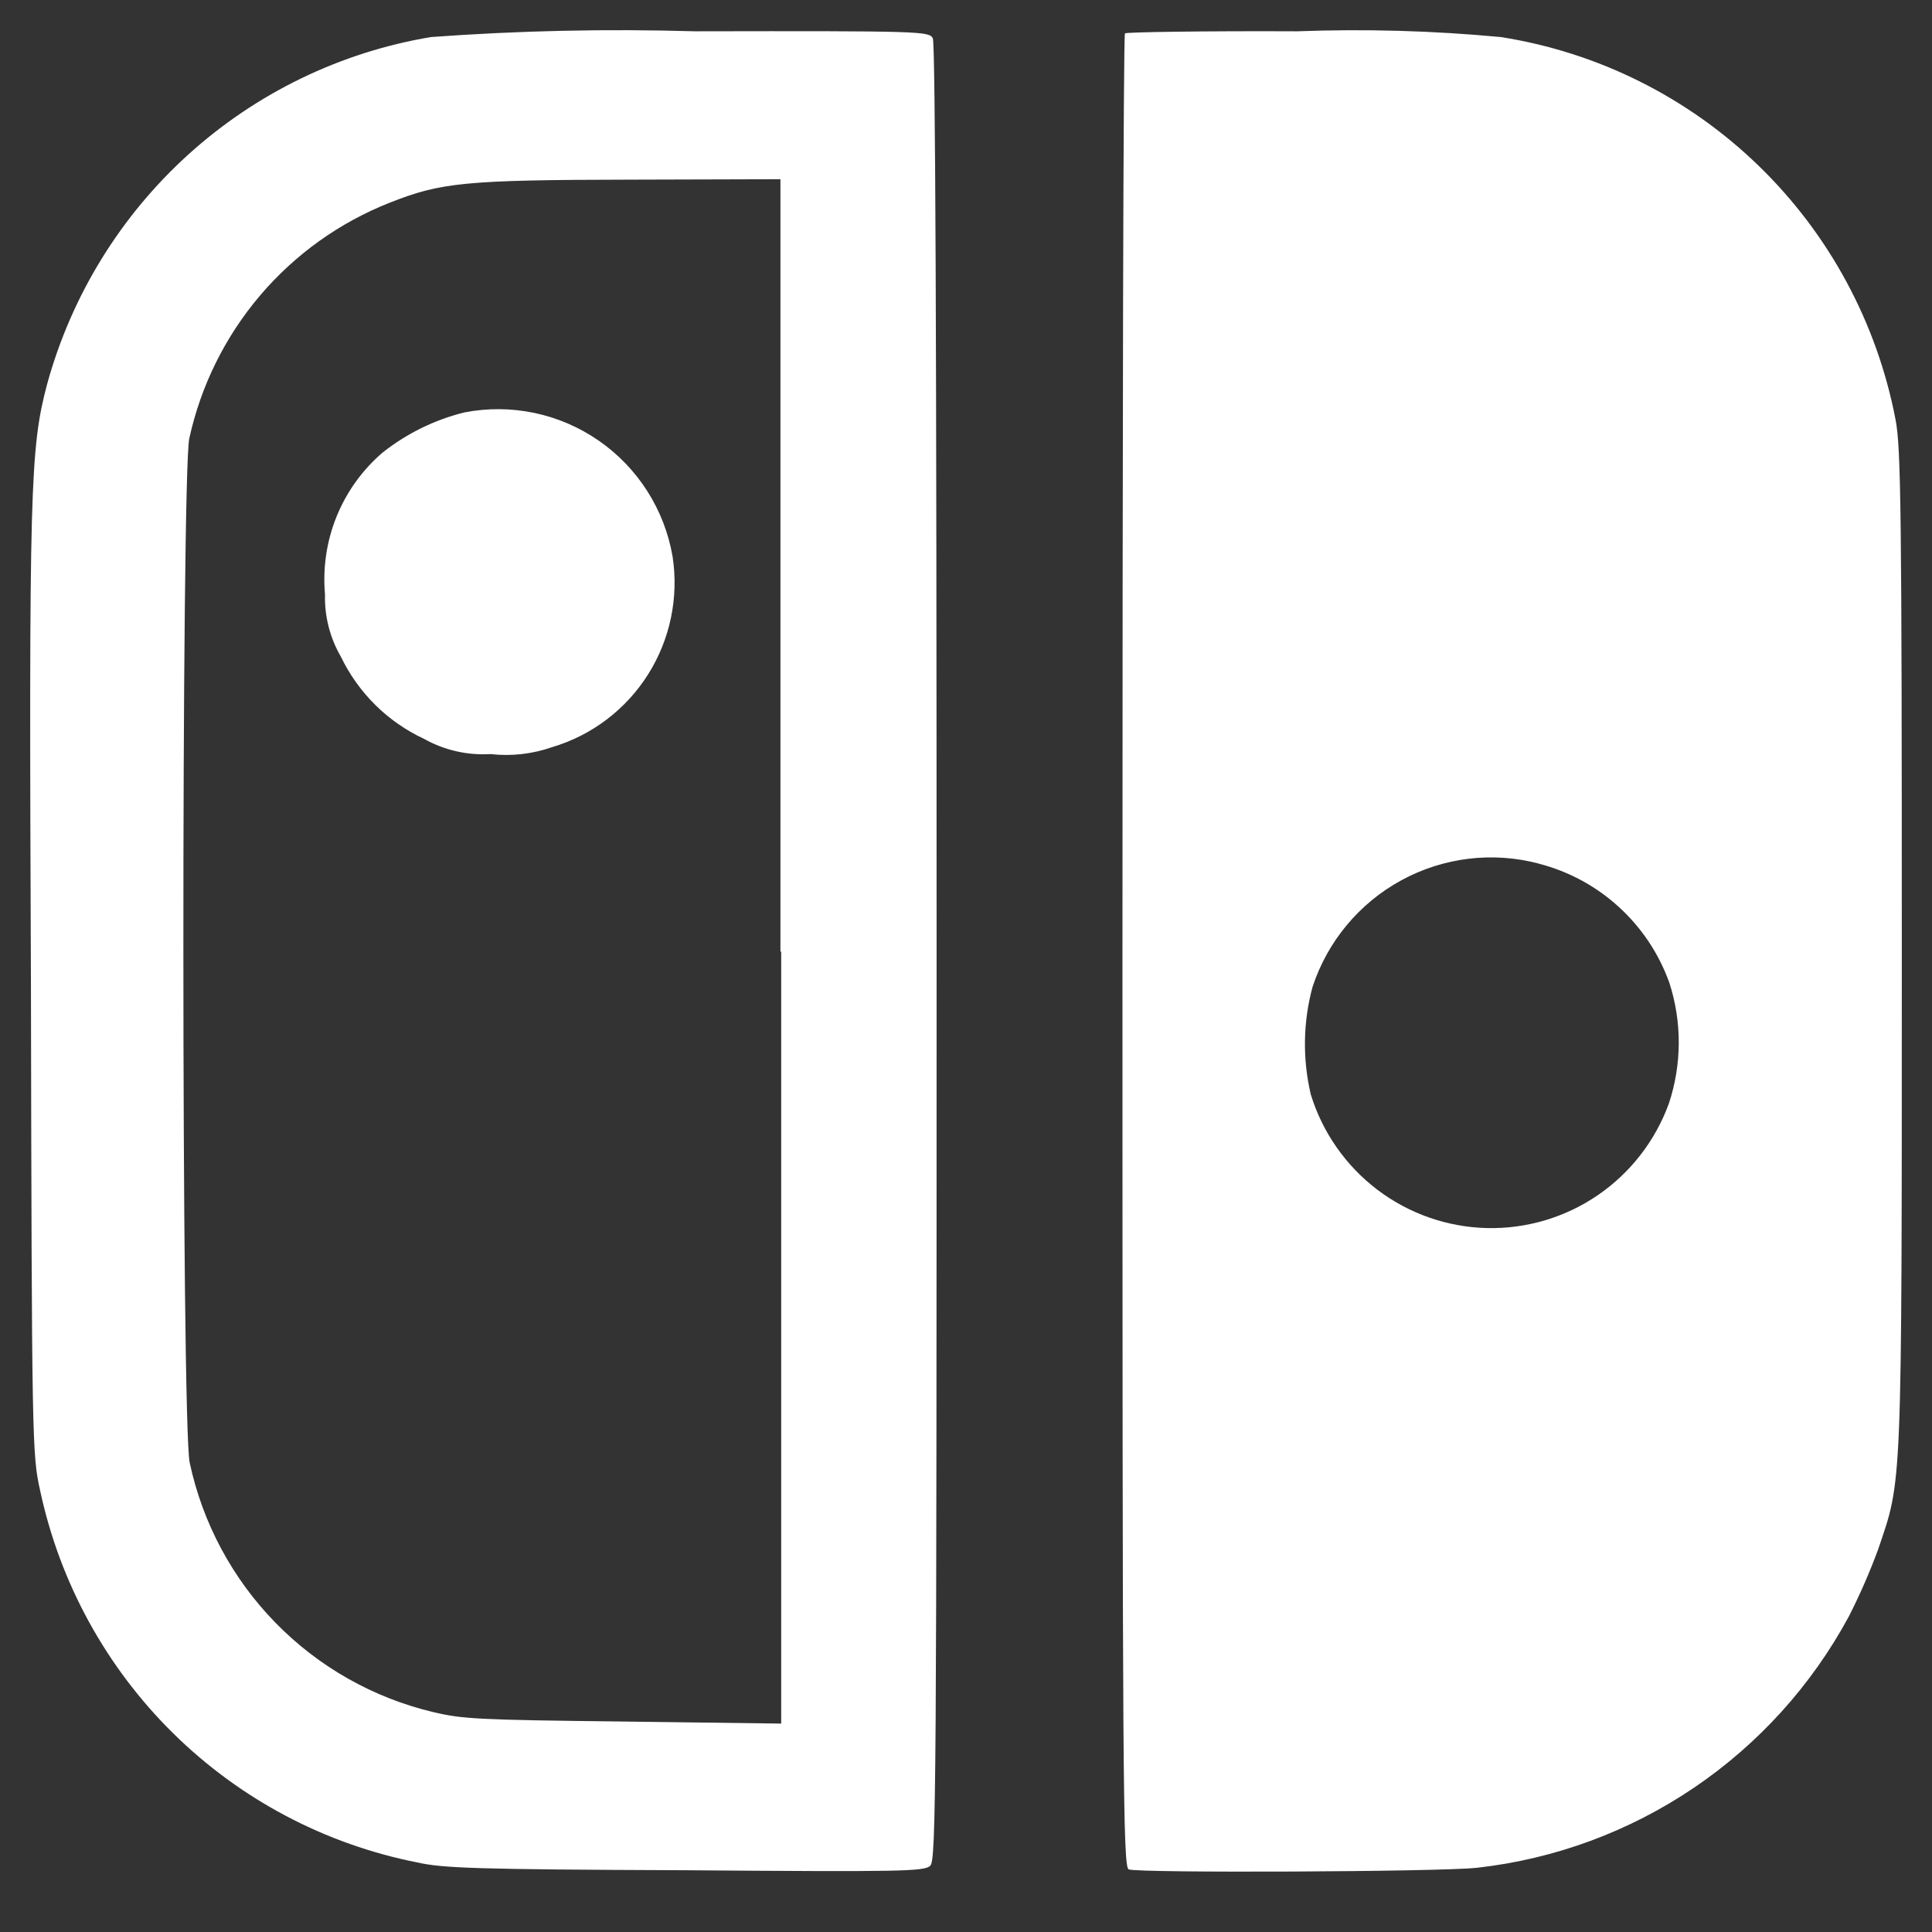
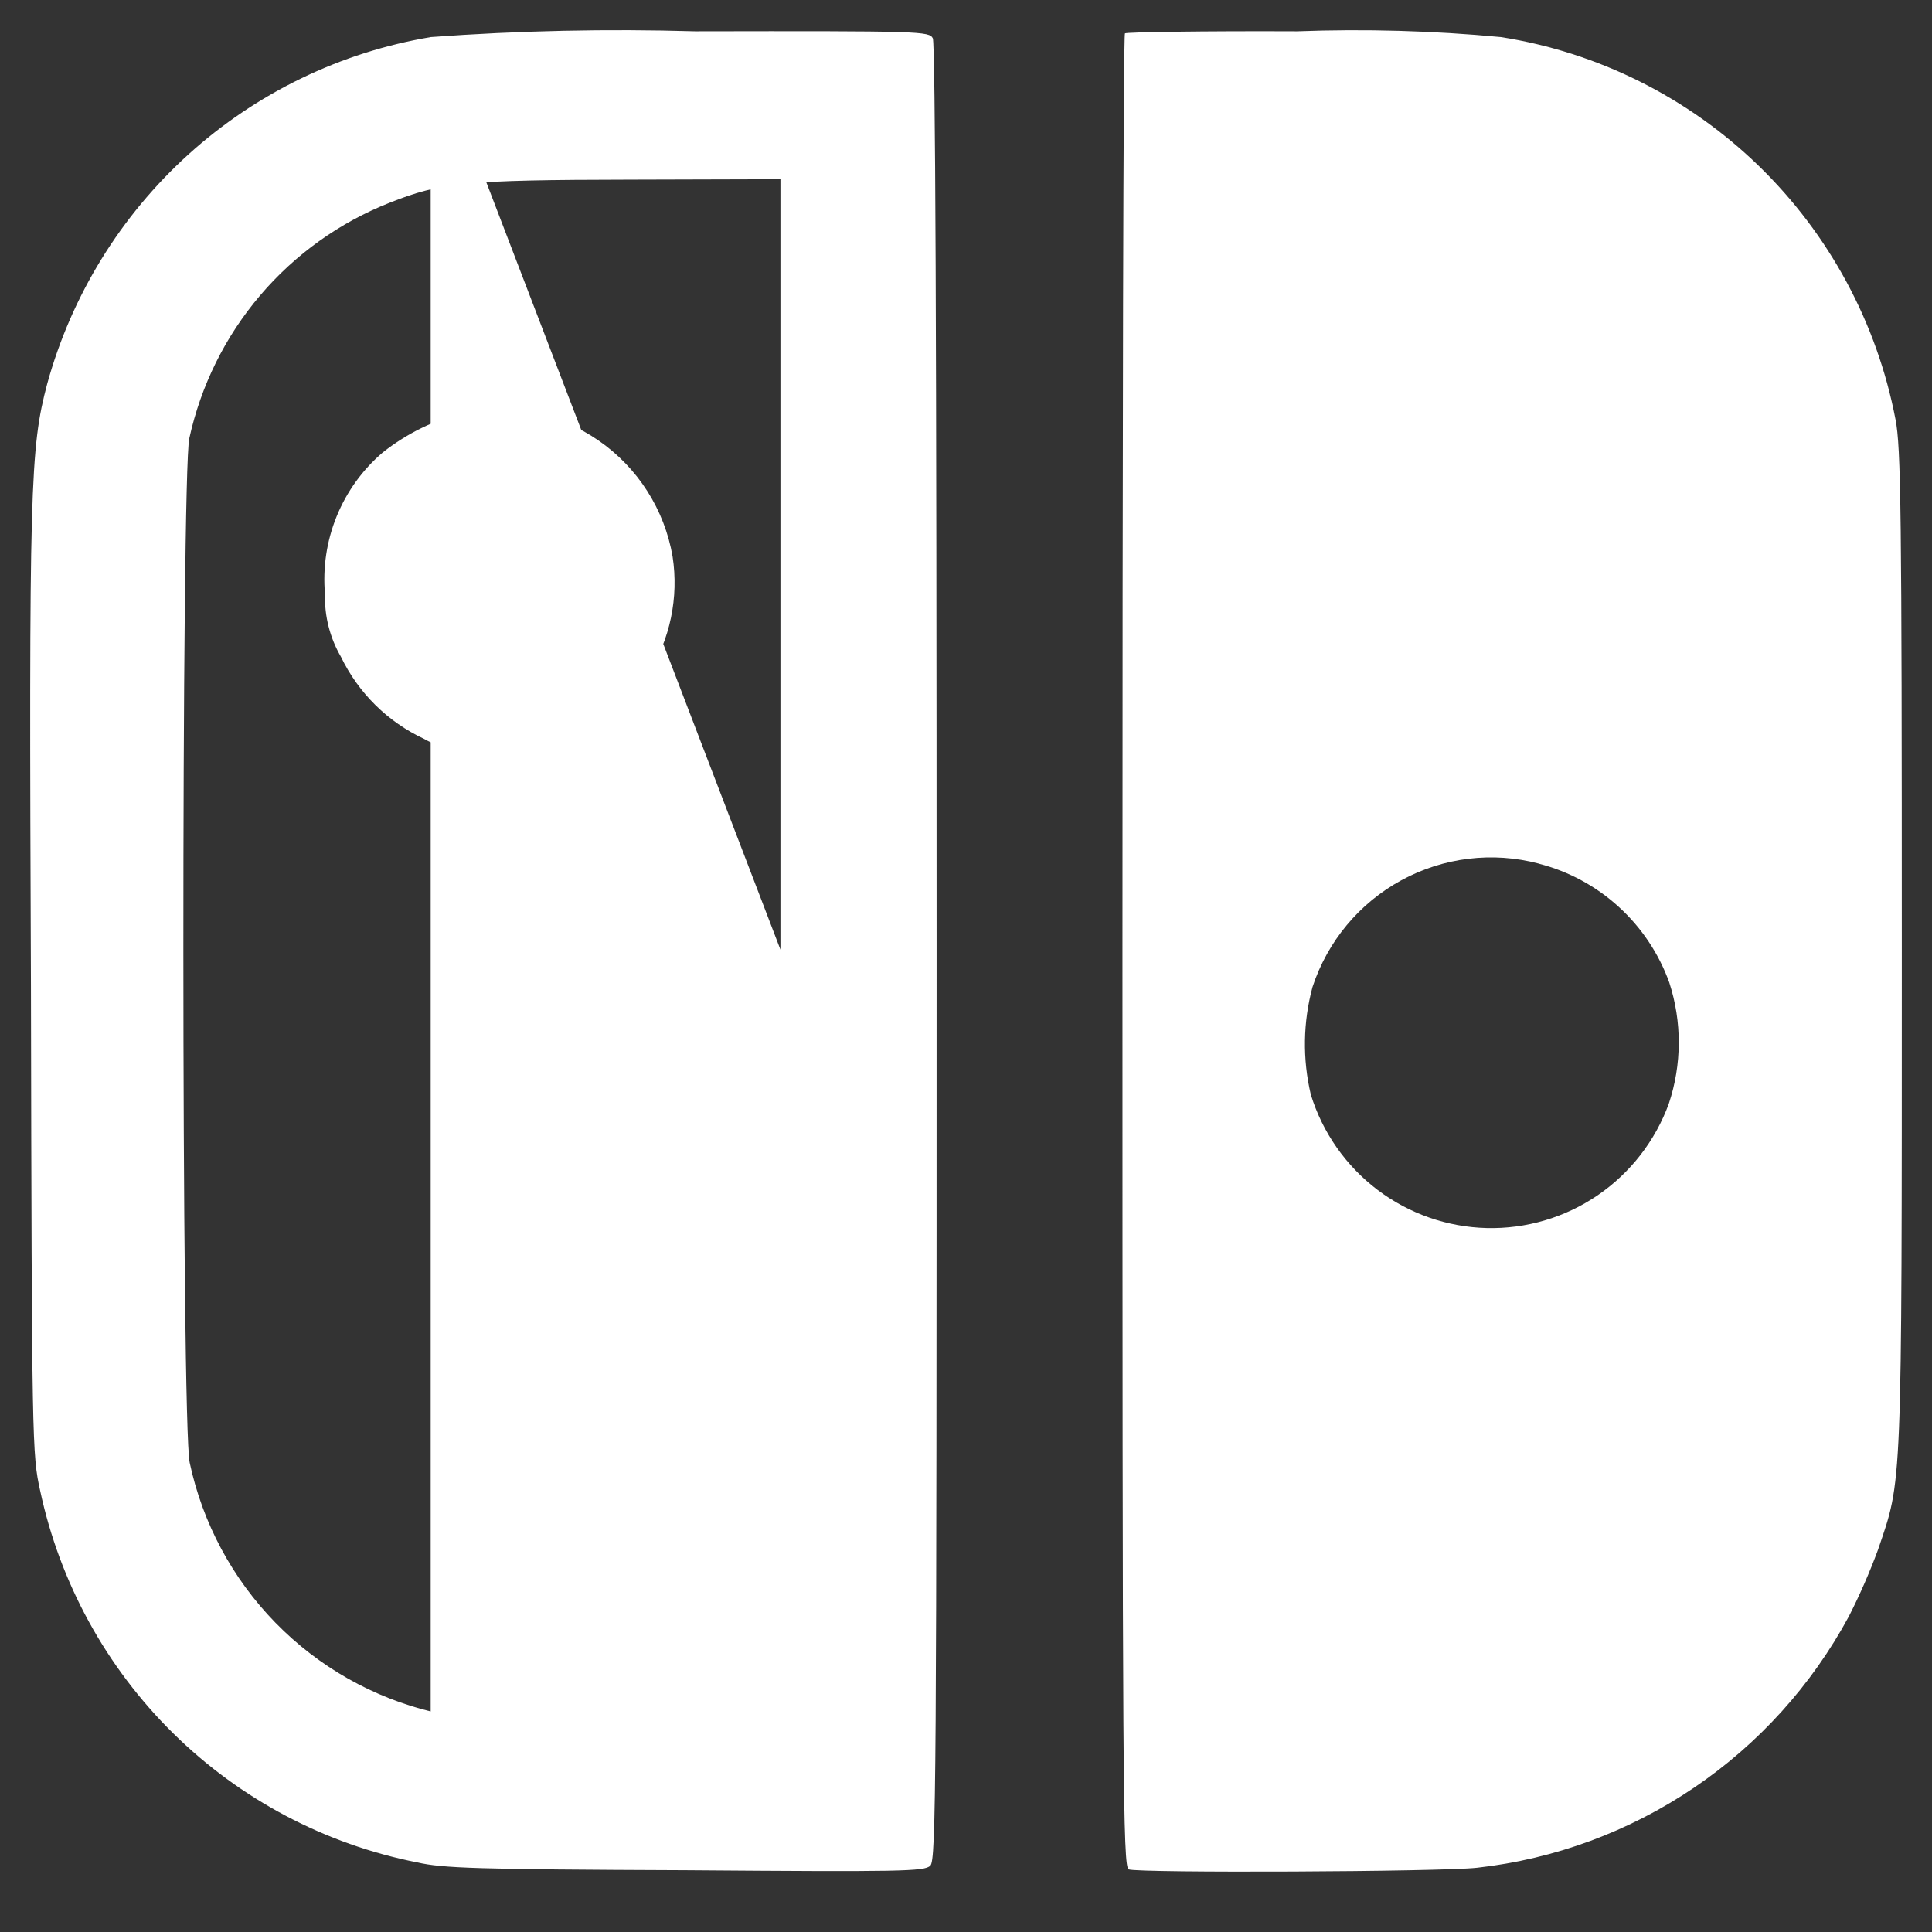
<svg xmlns="http://www.w3.org/2000/svg" width="64" height="64" viewBox="0 0 64 64" fill="none">
  <rect x="0" y="0" width="64" height="64" fill="#333333" stroke="none" />
-   <path d="M14.267 1.229C11.28 1.73 8.497 3.077 6.246 5.112C3.996 7.147 2.371 9.785 1.564 12.714C0.998 14.847 0.956 16.104 1.025 32.653C1.053 47.841 1.066 48.195 1.33 49.379C1.983 52.433 3.516 55.228 5.737 57.418C7.958 59.607 10.77 61.094 13.825 61.696C14.669 61.886 15.748 61.927 22.695 61.954C29.875 62.009 30.625 61.995 30.818 61.804C31.011 61.614 31.026 59.177 31.026 31.564C31.026 11.082 30.984 1.446 30.901 1.269C30.777 1.037 30.555 1.023 23.028 1.037C20.107 0.951 17.183 1.014 14.268 1.228L14.267 1.229ZM25.878 31.523V57.096L20.647 57.028C15.831 56.973 15.32 56.946 14.351 56.715C12.366 56.244 10.554 55.218 9.126 53.756C7.698 52.294 6.712 50.456 6.284 48.454C6.007 47.175 6.007 15.778 6.27 14.525C6.653 12.776 7.459 11.148 8.618 9.785C9.777 8.423 11.252 7.368 12.914 6.713C14.602 6.046 15.39 5.96 20.885 5.951L25.853 5.937V31.523H25.878ZM15.374 13.664C14.393 13.908 13.474 14.36 12.679 14.988C12.009 15.56 11.486 16.286 11.153 17.103C10.82 17.921 10.688 18.806 10.766 19.686C10.746 20.411 10.929 21.128 11.293 21.755C11.87 22.953 12.843 23.915 14.047 24.476C14.717 24.851 15.481 25.026 16.247 24.98C16.938 25.058 17.638 24.979 18.295 24.748C19.608 24.358 20.735 23.502 21.468 22.341C22.2 21.18 22.489 19.792 22.28 18.434C22.147 17.662 21.861 16.924 21.44 16.265C21.018 15.605 20.47 15.036 19.827 14.592C19.184 14.148 18.459 13.837 17.694 13.677C16.929 13.518 16.141 13.513 15.374 13.664V13.664ZM37.266 1.106C37.21 1.147 37.183 14.824 37.183 31.523C37.183 59.051 37.197 61.847 37.391 61.927C37.737 62.05 47.7 62.009 48.932 61.872C51.502 61.584 53.964 60.675 56.109 59.225C58.253 57.775 60.016 55.825 61.247 53.543C61.611 52.827 61.933 52.091 62.211 51.338C63.014 48.972 63 49.596 63 31.454C63 16.974 62.972 14.81 62.792 13.898C62.178 10.693 60.593 7.755 58.253 5.487C55.913 3.219 52.932 1.732 49.718 1.228C47.474 1.016 45.219 0.953 42.967 1.037C39.868 1.023 37.308 1.064 37.266 1.105V1.106ZM50.978 28.611C51.963 28.864 52.871 29.355 53.623 30.041C54.376 30.726 54.95 31.586 55.296 32.545C55.721 33.85 55.716 35.258 55.282 36.56C54.832 37.794 54.007 38.855 52.925 39.595C51.842 40.334 50.555 40.714 49.246 40.681C47.937 40.648 46.671 40.203 45.626 39.411C44.582 38.618 43.811 37.516 43.423 36.261C43.145 35.086 43.164 33.86 43.479 32.695C43.976 31.183 45.028 29.919 46.422 29.16C47.816 28.4 49.447 28.203 50.98 28.609L50.978 28.611Z" fill="white" />
+   <path d="M14.267 1.229C11.28 1.73 8.497 3.077 6.246 5.112C3.996 7.147 2.371 9.785 1.564 12.714C0.998 14.847 0.956 16.104 1.025 32.653C1.053 47.841 1.066 48.195 1.33 49.379C1.983 52.433 3.516 55.228 5.737 57.418C7.958 59.607 10.77 61.094 13.825 61.696C14.669 61.886 15.748 61.927 22.695 61.954C29.875 62.009 30.625 61.995 30.818 61.804C31.011 61.614 31.026 59.177 31.026 31.564C31.026 11.082 30.984 1.446 30.901 1.269C30.777 1.037 30.555 1.023 23.028 1.037C20.107 0.951 17.183 1.014 14.268 1.228L14.267 1.229ZV57.096L20.647 57.028C15.831 56.973 15.32 56.946 14.351 56.715C12.366 56.244 10.554 55.218 9.126 53.756C7.698 52.294 6.712 50.456 6.284 48.454C6.007 47.175 6.007 15.778 6.27 14.525C6.653 12.776 7.459 11.148 8.618 9.785C9.777 8.423 11.252 7.368 12.914 6.713C14.602 6.046 15.39 5.96 20.885 5.951L25.853 5.937V31.523H25.878ZM15.374 13.664C14.393 13.908 13.474 14.36 12.679 14.988C12.009 15.56 11.486 16.286 11.153 17.103C10.82 17.921 10.688 18.806 10.766 19.686C10.746 20.411 10.929 21.128 11.293 21.755C11.87 22.953 12.843 23.915 14.047 24.476C14.717 24.851 15.481 25.026 16.247 24.98C16.938 25.058 17.638 24.979 18.295 24.748C19.608 24.358 20.735 23.502 21.468 22.341C22.2 21.18 22.489 19.792 22.28 18.434C22.147 17.662 21.861 16.924 21.44 16.265C21.018 15.605 20.47 15.036 19.827 14.592C19.184 14.148 18.459 13.837 17.694 13.677C16.929 13.518 16.141 13.513 15.374 13.664V13.664ZM37.266 1.106C37.21 1.147 37.183 14.824 37.183 31.523C37.183 59.051 37.197 61.847 37.391 61.927C37.737 62.05 47.7 62.009 48.932 61.872C51.502 61.584 53.964 60.675 56.109 59.225C58.253 57.775 60.016 55.825 61.247 53.543C61.611 52.827 61.933 52.091 62.211 51.338C63.014 48.972 63 49.596 63 31.454C63 16.974 62.972 14.81 62.792 13.898C62.178 10.693 60.593 7.755 58.253 5.487C55.913 3.219 52.932 1.732 49.718 1.228C47.474 1.016 45.219 0.953 42.967 1.037C39.868 1.023 37.308 1.064 37.266 1.105V1.106ZM50.978 28.611C51.963 28.864 52.871 29.355 53.623 30.041C54.376 30.726 54.95 31.586 55.296 32.545C55.721 33.85 55.716 35.258 55.282 36.56C54.832 37.794 54.007 38.855 52.925 39.595C51.842 40.334 50.555 40.714 49.246 40.681C47.937 40.648 46.671 40.203 45.626 39.411C44.582 38.618 43.811 37.516 43.423 36.261C43.145 35.086 43.164 33.86 43.479 32.695C43.976 31.183 45.028 29.919 46.422 29.16C47.816 28.4 49.447 28.203 50.98 28.609L50.978 28.611Z" fill="white" />
</svg>